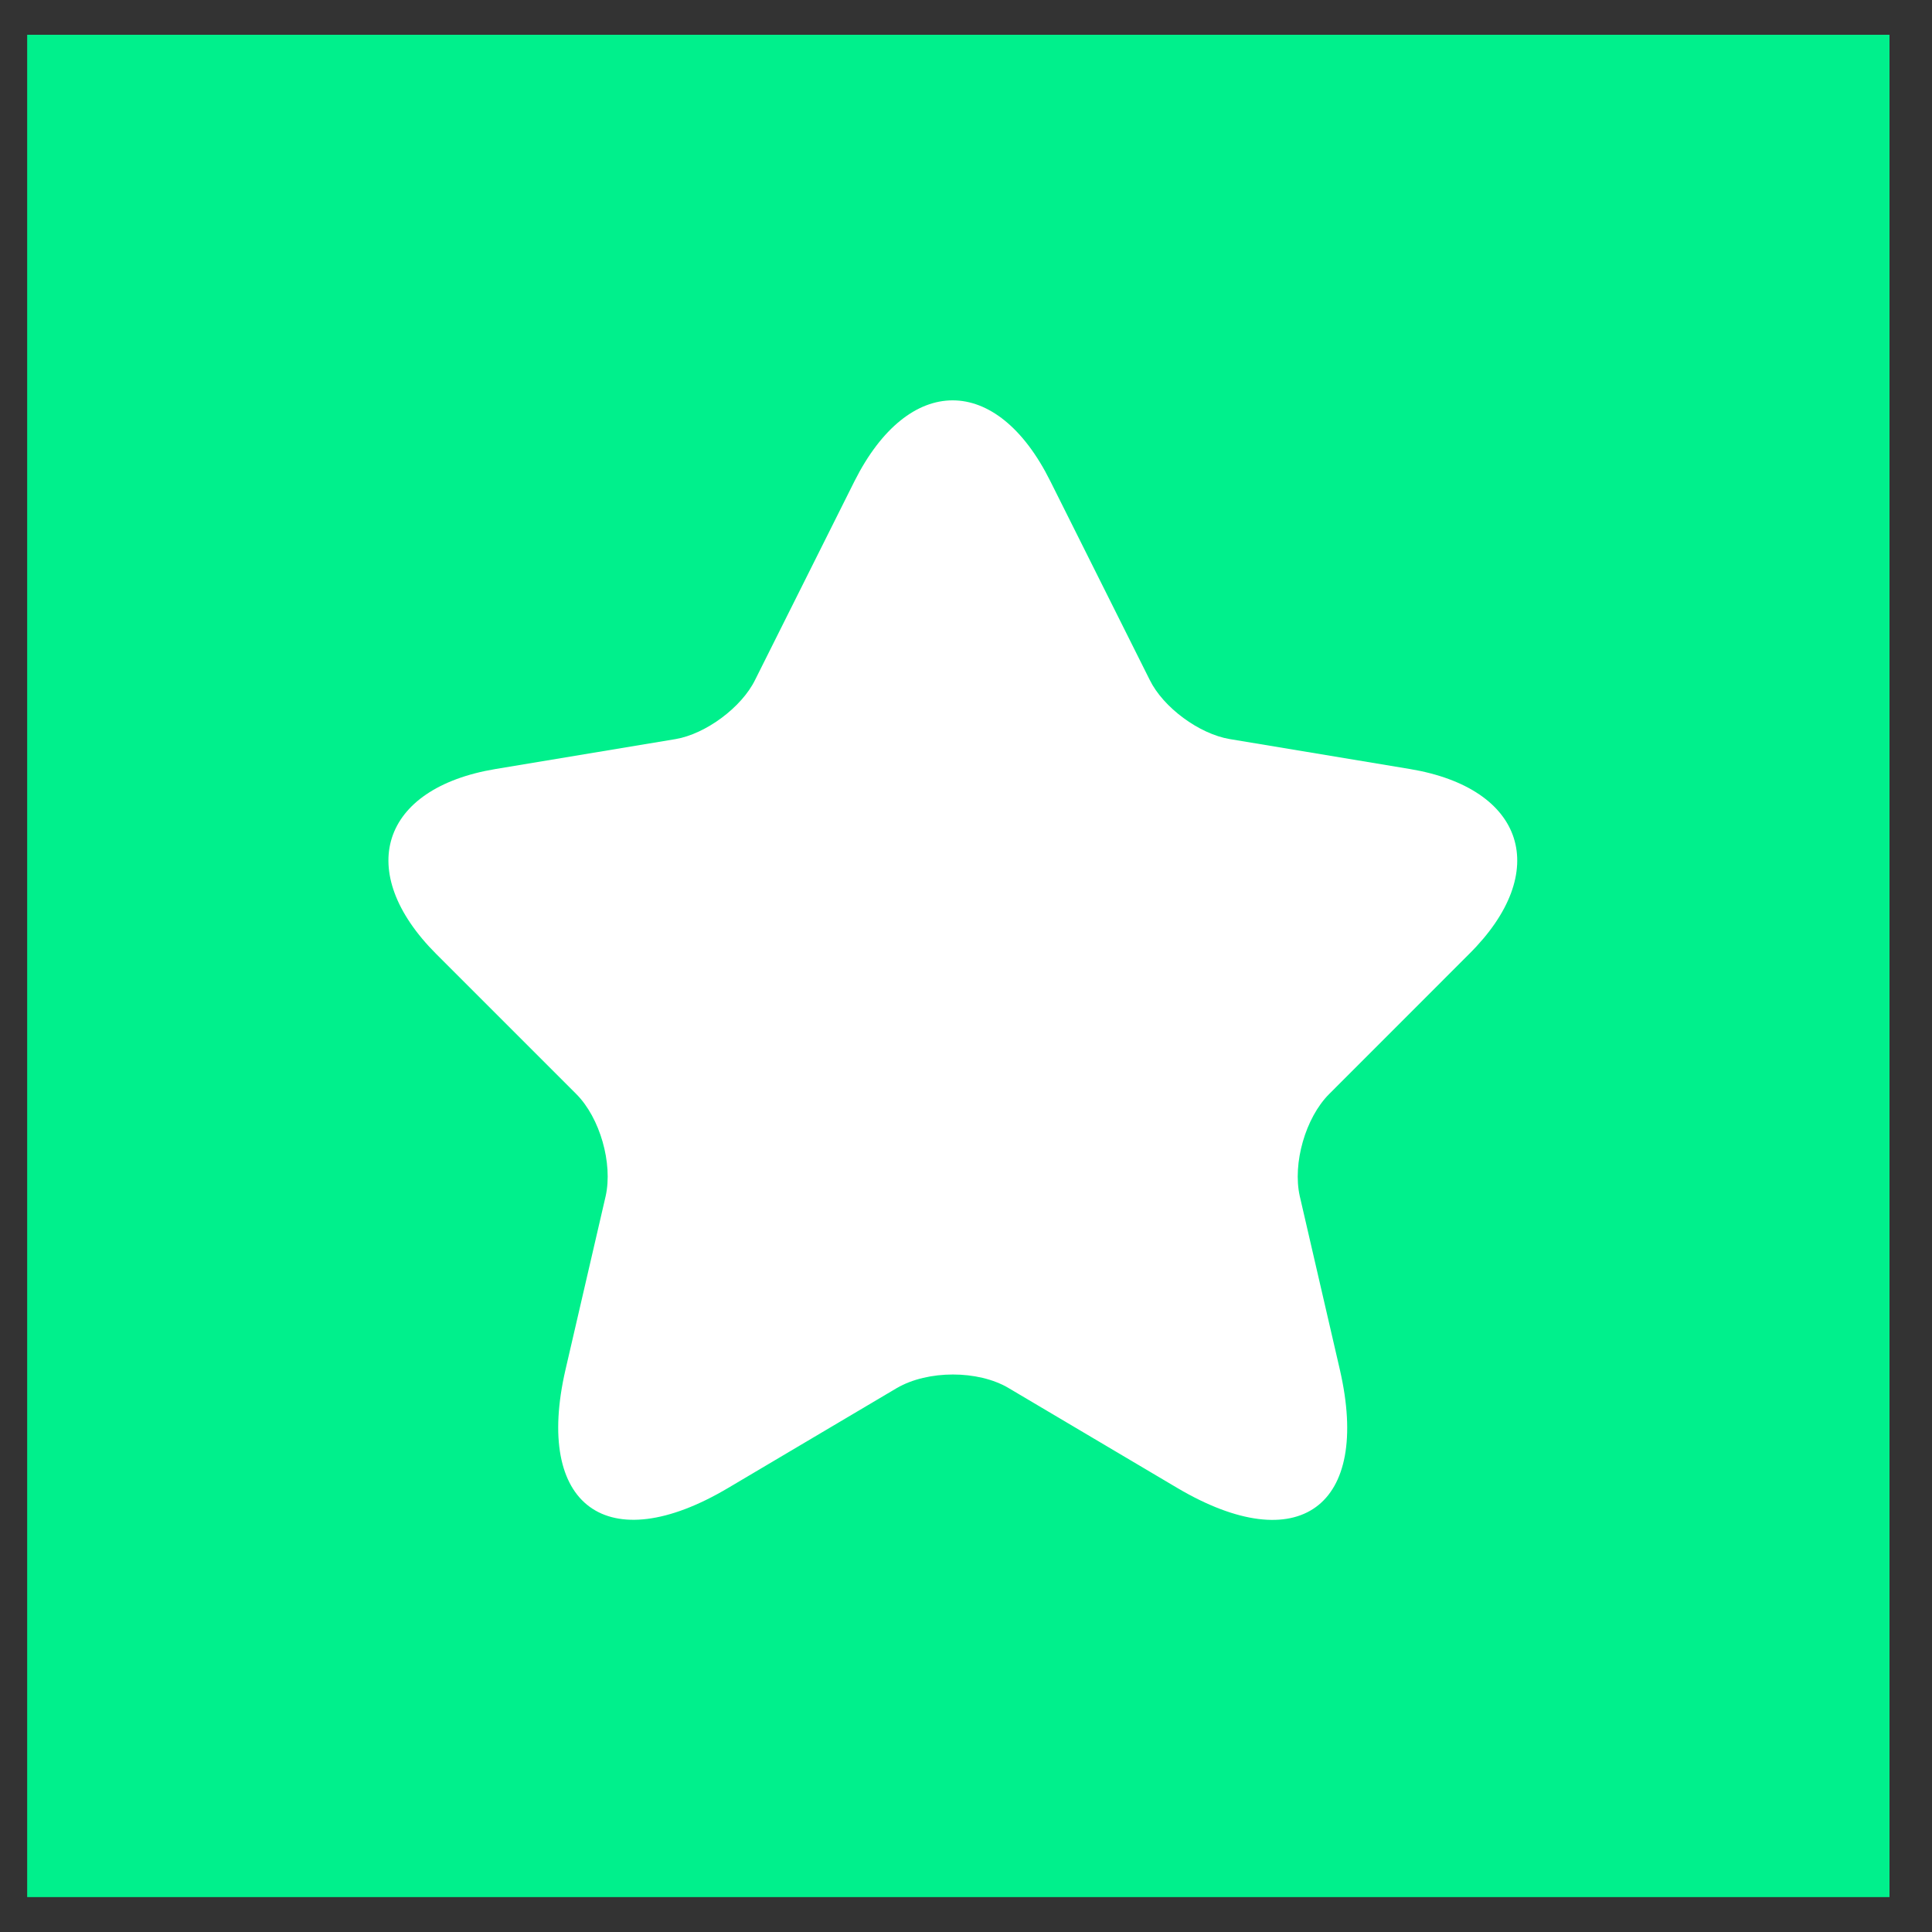
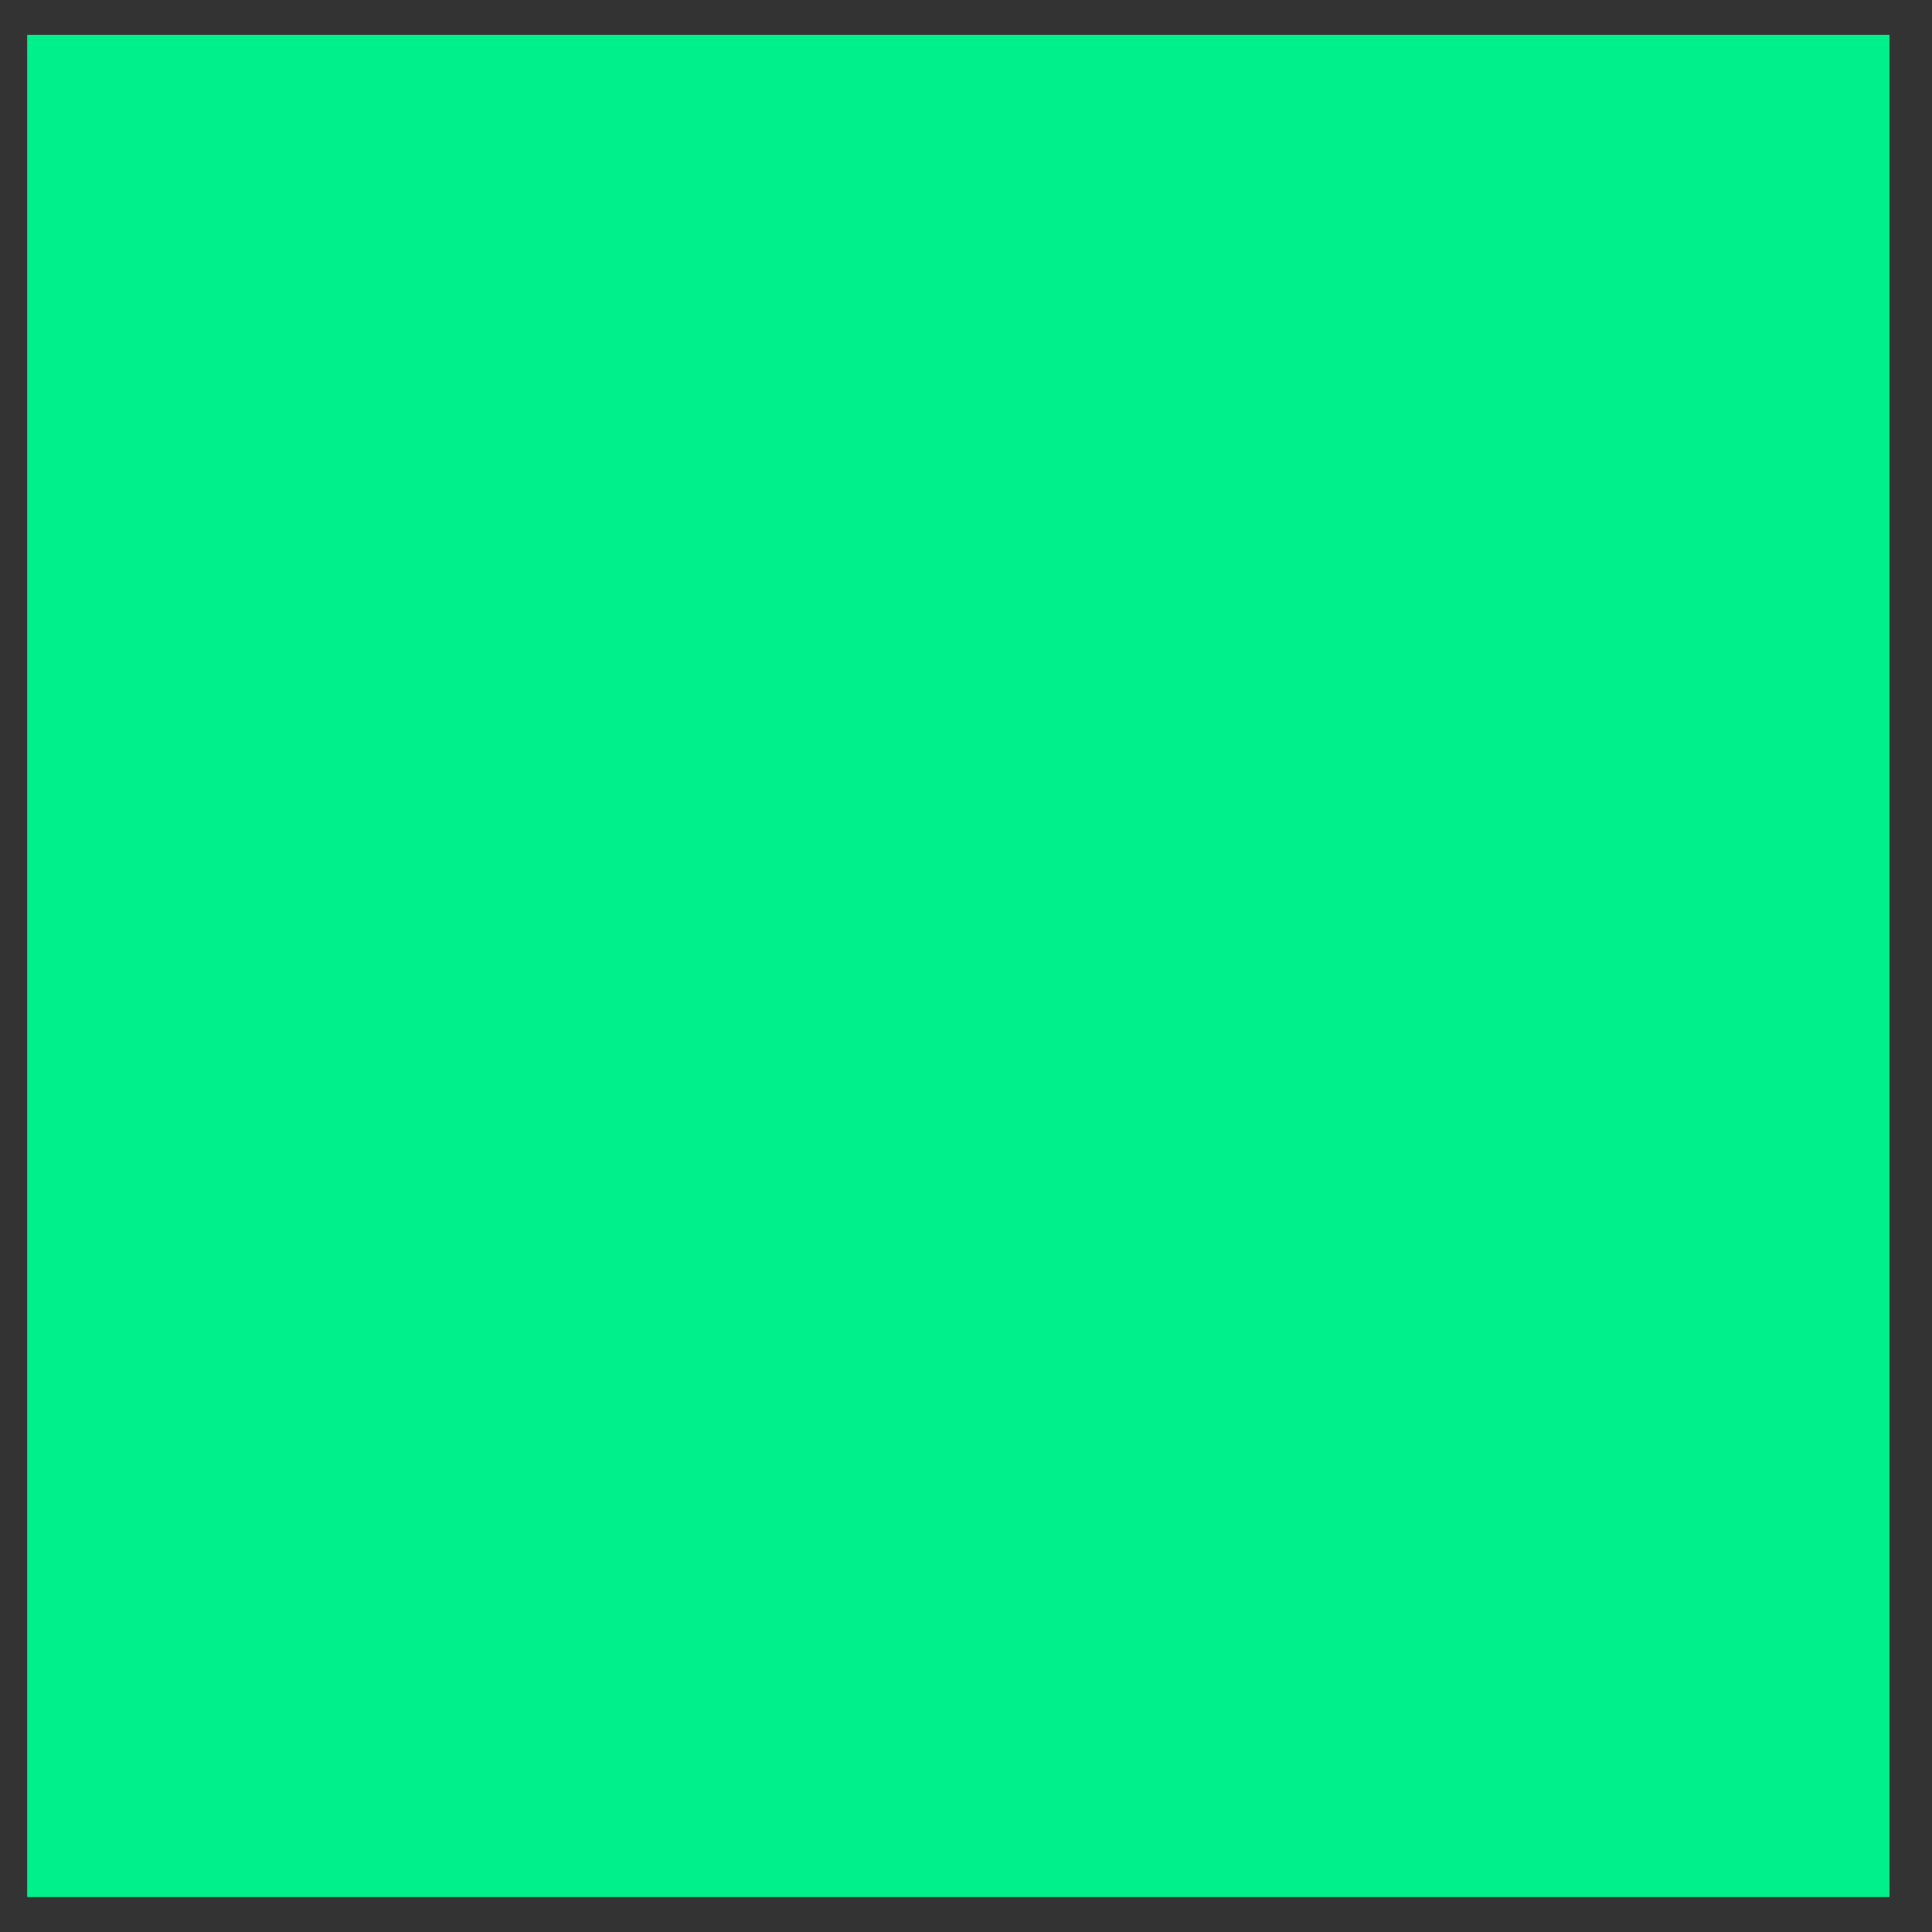
<svg xmlns="http://www.w3.org/2000/svg" width="29" height="29" viewBox="0 0 29 29" fill="none">
  <rect x="0" y="0" width="29" height="29" fill="#333333" stroke="none" />
  <rect width="27.954" height="27.954" transform="translate(0.408 0.522)" fill="#00F08C" />
-   <path d="M15.766 7.223L17.257 10.204C17.46 10.62 18.002 11.018 18.46 11.094L21.162 11.543C22.89 11.831 23.297 13.085 22.051 14.321L19.951 16.422C19.595 16.778 19.4 17.464 19.51 17.955L20.111 20.556C20.586 22.614 19.493 23.411 17.672 22.335L15.139 20.835C14.682 20.564 13.928 20.564 13.462 20.835L10.929 22.335C9.116 23.411 8.015 22.606 8.489 20.556L9.091 17.955C9.201 17.464 9.006 16.778 8.65 16.422L6.549 14.321C5.313 13.085 5.711 11.831 7.439 11.543L10.141 11.094C10.59 11.018 11.132 10.62 11.335 10.204L12.826 7.223C13.64 5.605 14.961 5.605 15.766 7.223Z" fill="white" />
</svg>